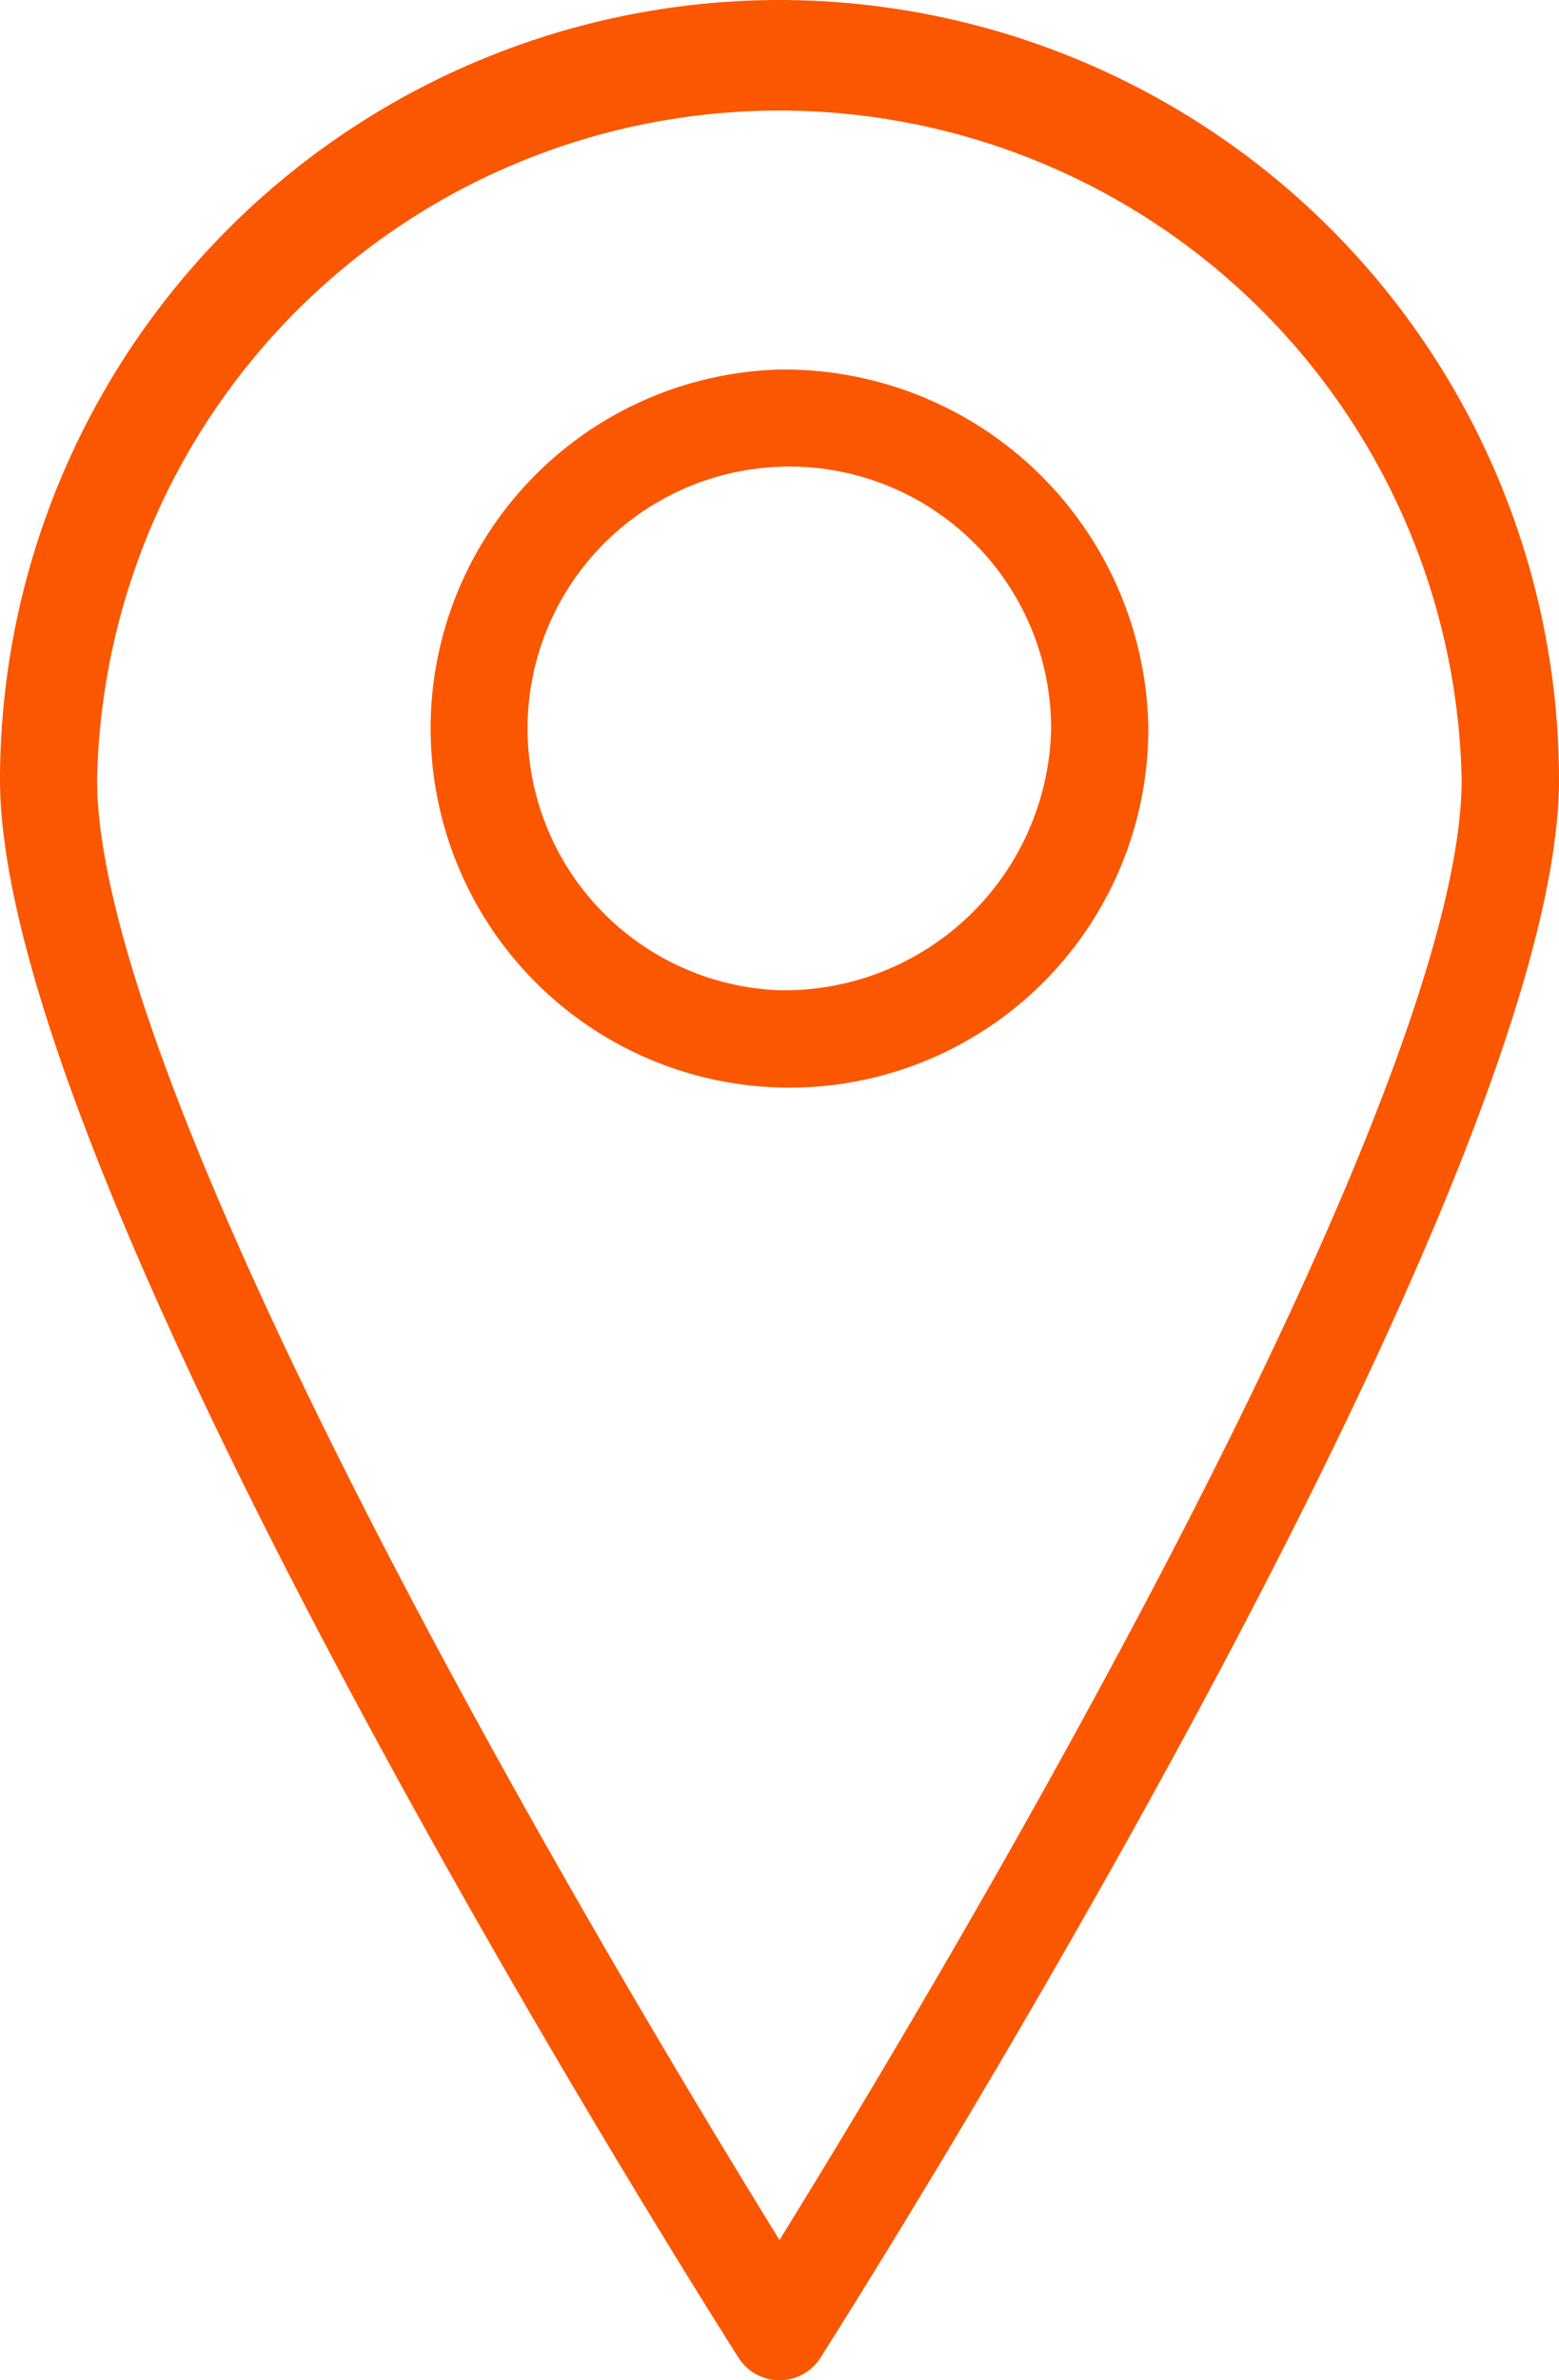
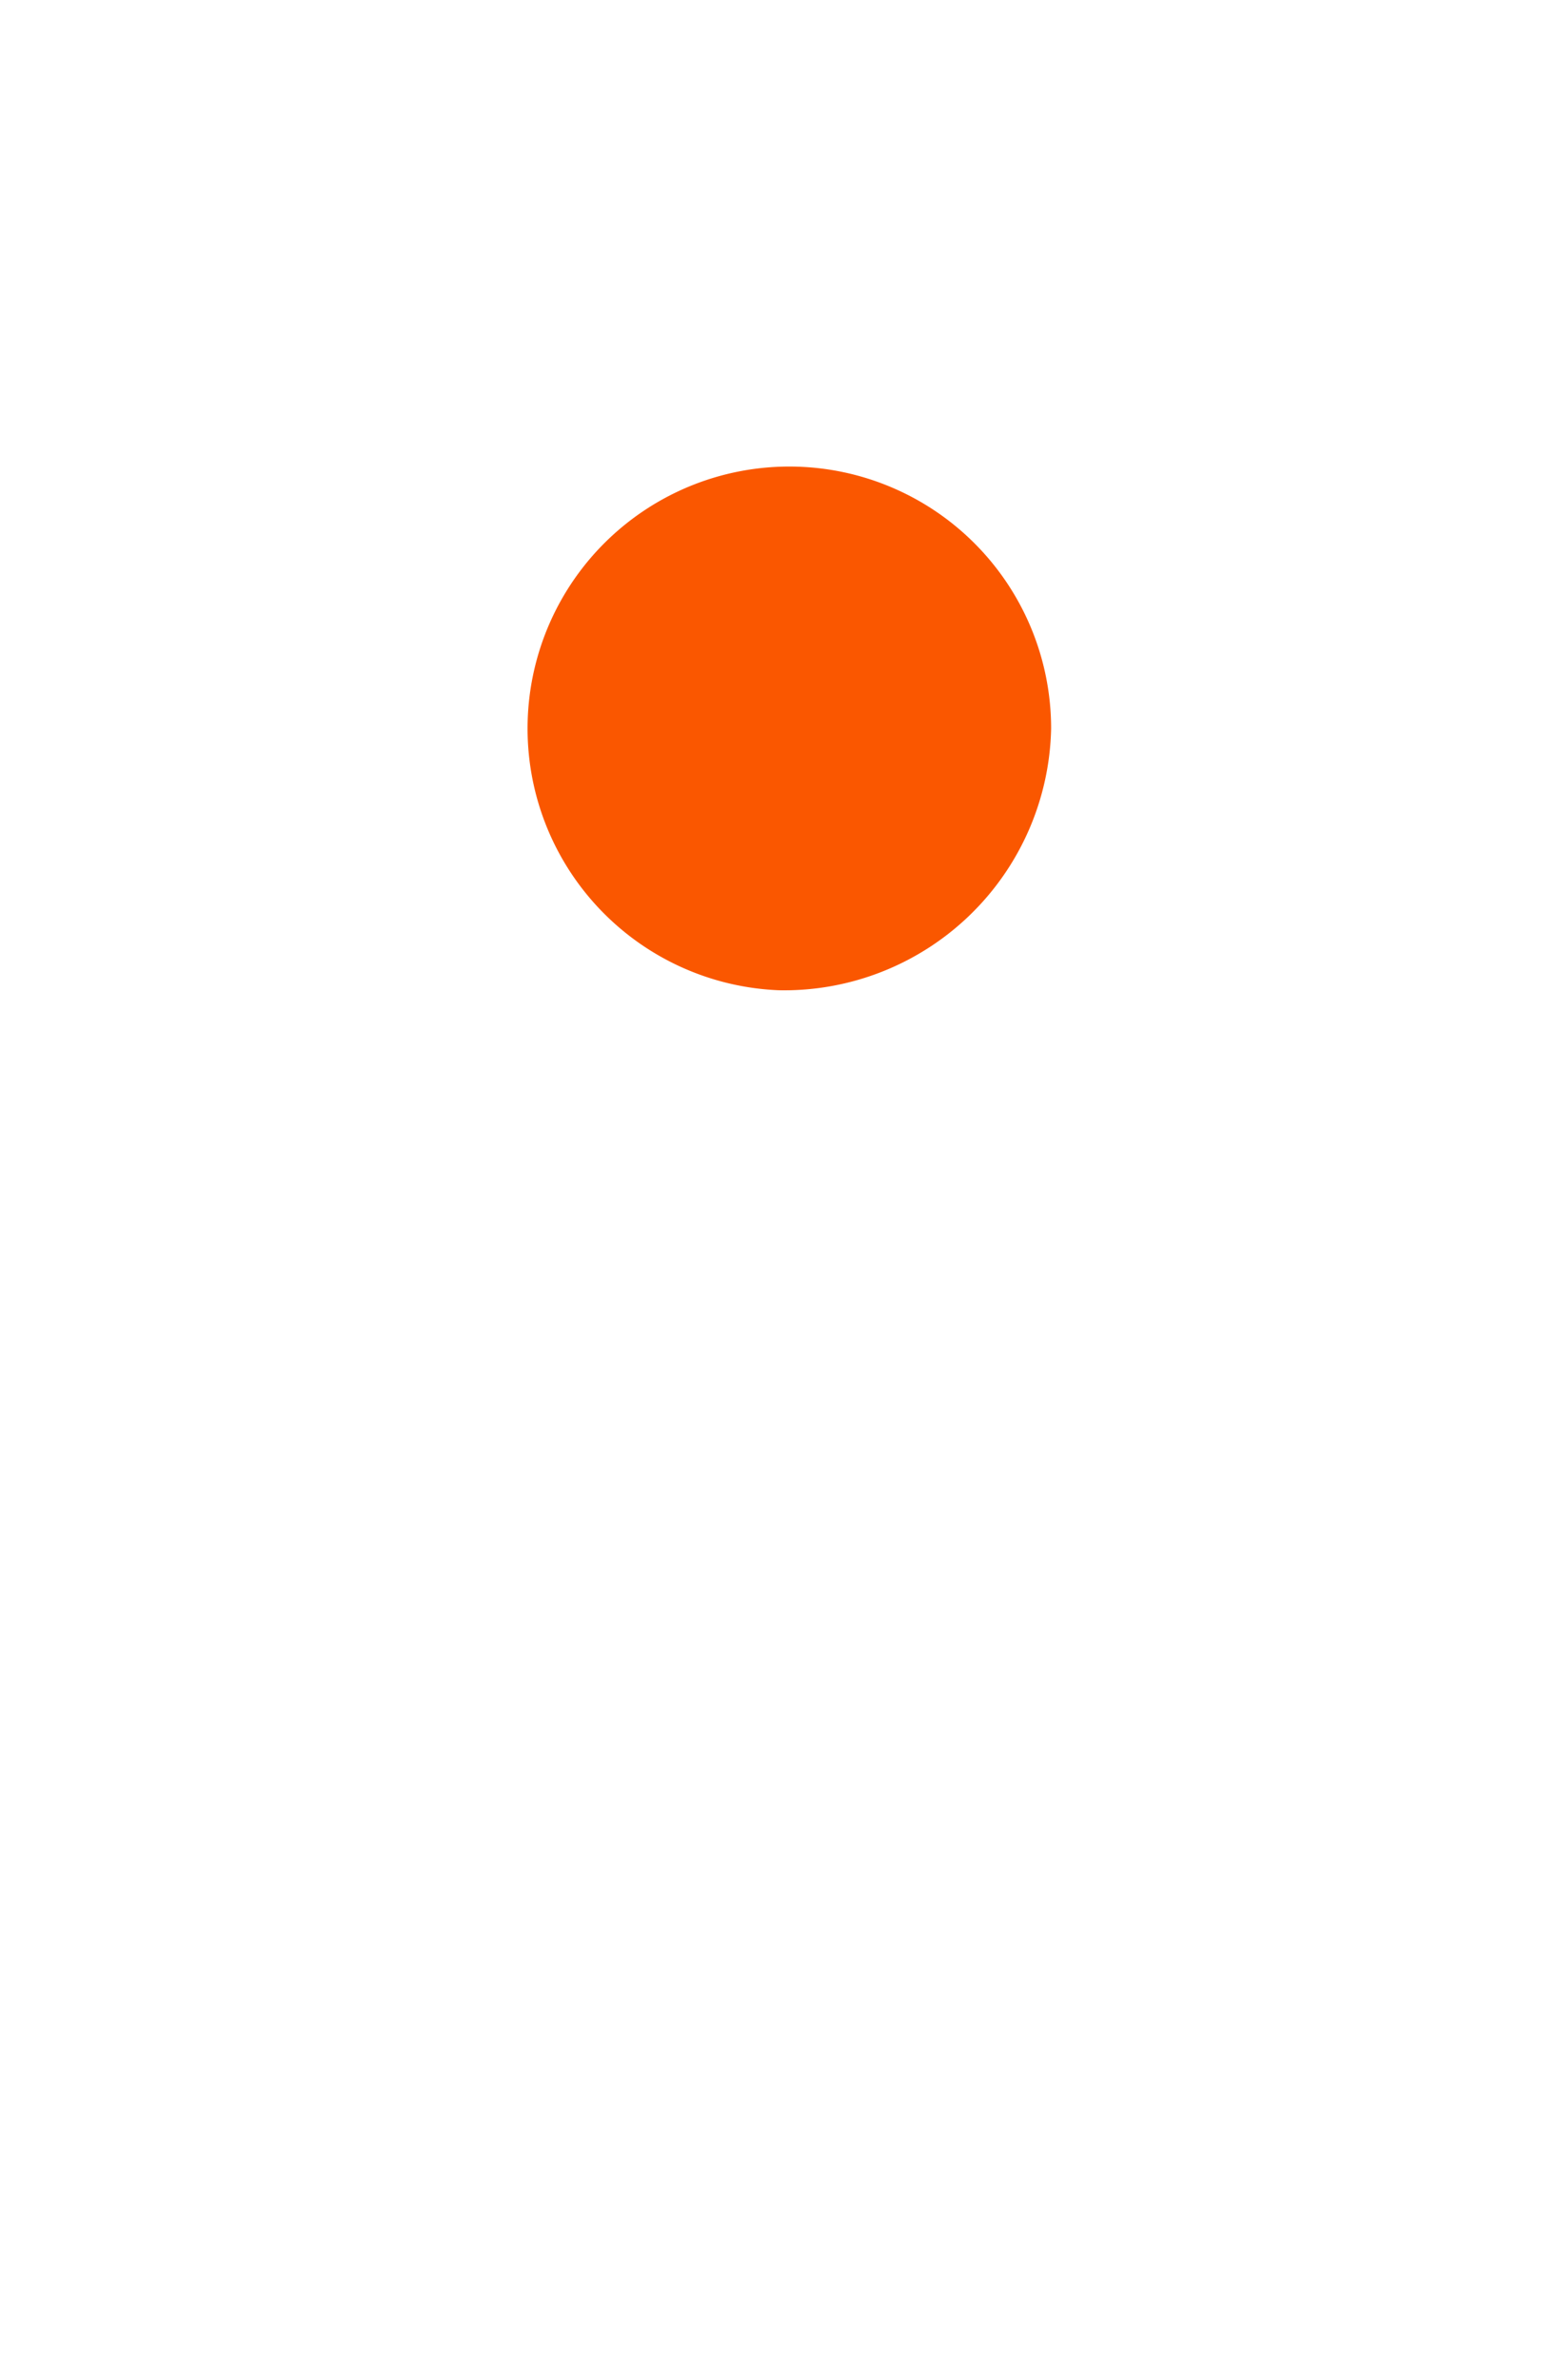
<svg xmlns="http://www.w3.org/2000/svg" id="place-localizer" width="22.964" height="35.038" viewBox="0 0 22.964 35.038">
-   <path id="Trazado_566" data-name="Trazado 566" d="M95.906,0A11.491,11.491,0,0,0,84.424,11.475c0,6.081,10.435,22.535,10.879,23.232a.715.715,0,0,0,1.206,0c.444-.7,10.879-17.151,10.879-23.232A11.491,11.491,0,0,0,95.906,0Zm0,32.973c-.944-1.528-2.861-4.69-4.759-8.194-3.463-6.394-5.293-10.995-5.293-13.3a10.052,10.052,0,0,1,20.1,0c0,2.31-1.83,6.911-5.293,13.3C98.767,28.283,96.851,31.446,95.906,32.973Z" transform="translate(-84.424)" fill="#fa5700" />
-   <path id="Trazado_567" data-name="Trazado 567" d="M174.472,76.071a5.286,5.286,0,1,0,5.432,5.284A5.365,5.365,0,0,0,174.472,76.071Zm0,9.137a3.856,3.856,0,1,1,4-3.854A3.934,3.934,0,0,1,174.472,85.208Z" transform="translate(-162.989 -70.631)" fill="#fa5700" />
+   <path id="Trazado_567" data-name="Trazado 567" d="M174.472,76.071A5.365,5.365,0,0,0,174.472,76.071Zm0,9.137a3.856,3.856,0,1,1,4-3.854A3.934,3.934,0,0,1,174.472,85.208Z" transform="translate(-162.989 -70.631)" fill="#fa5700" />
</svg>